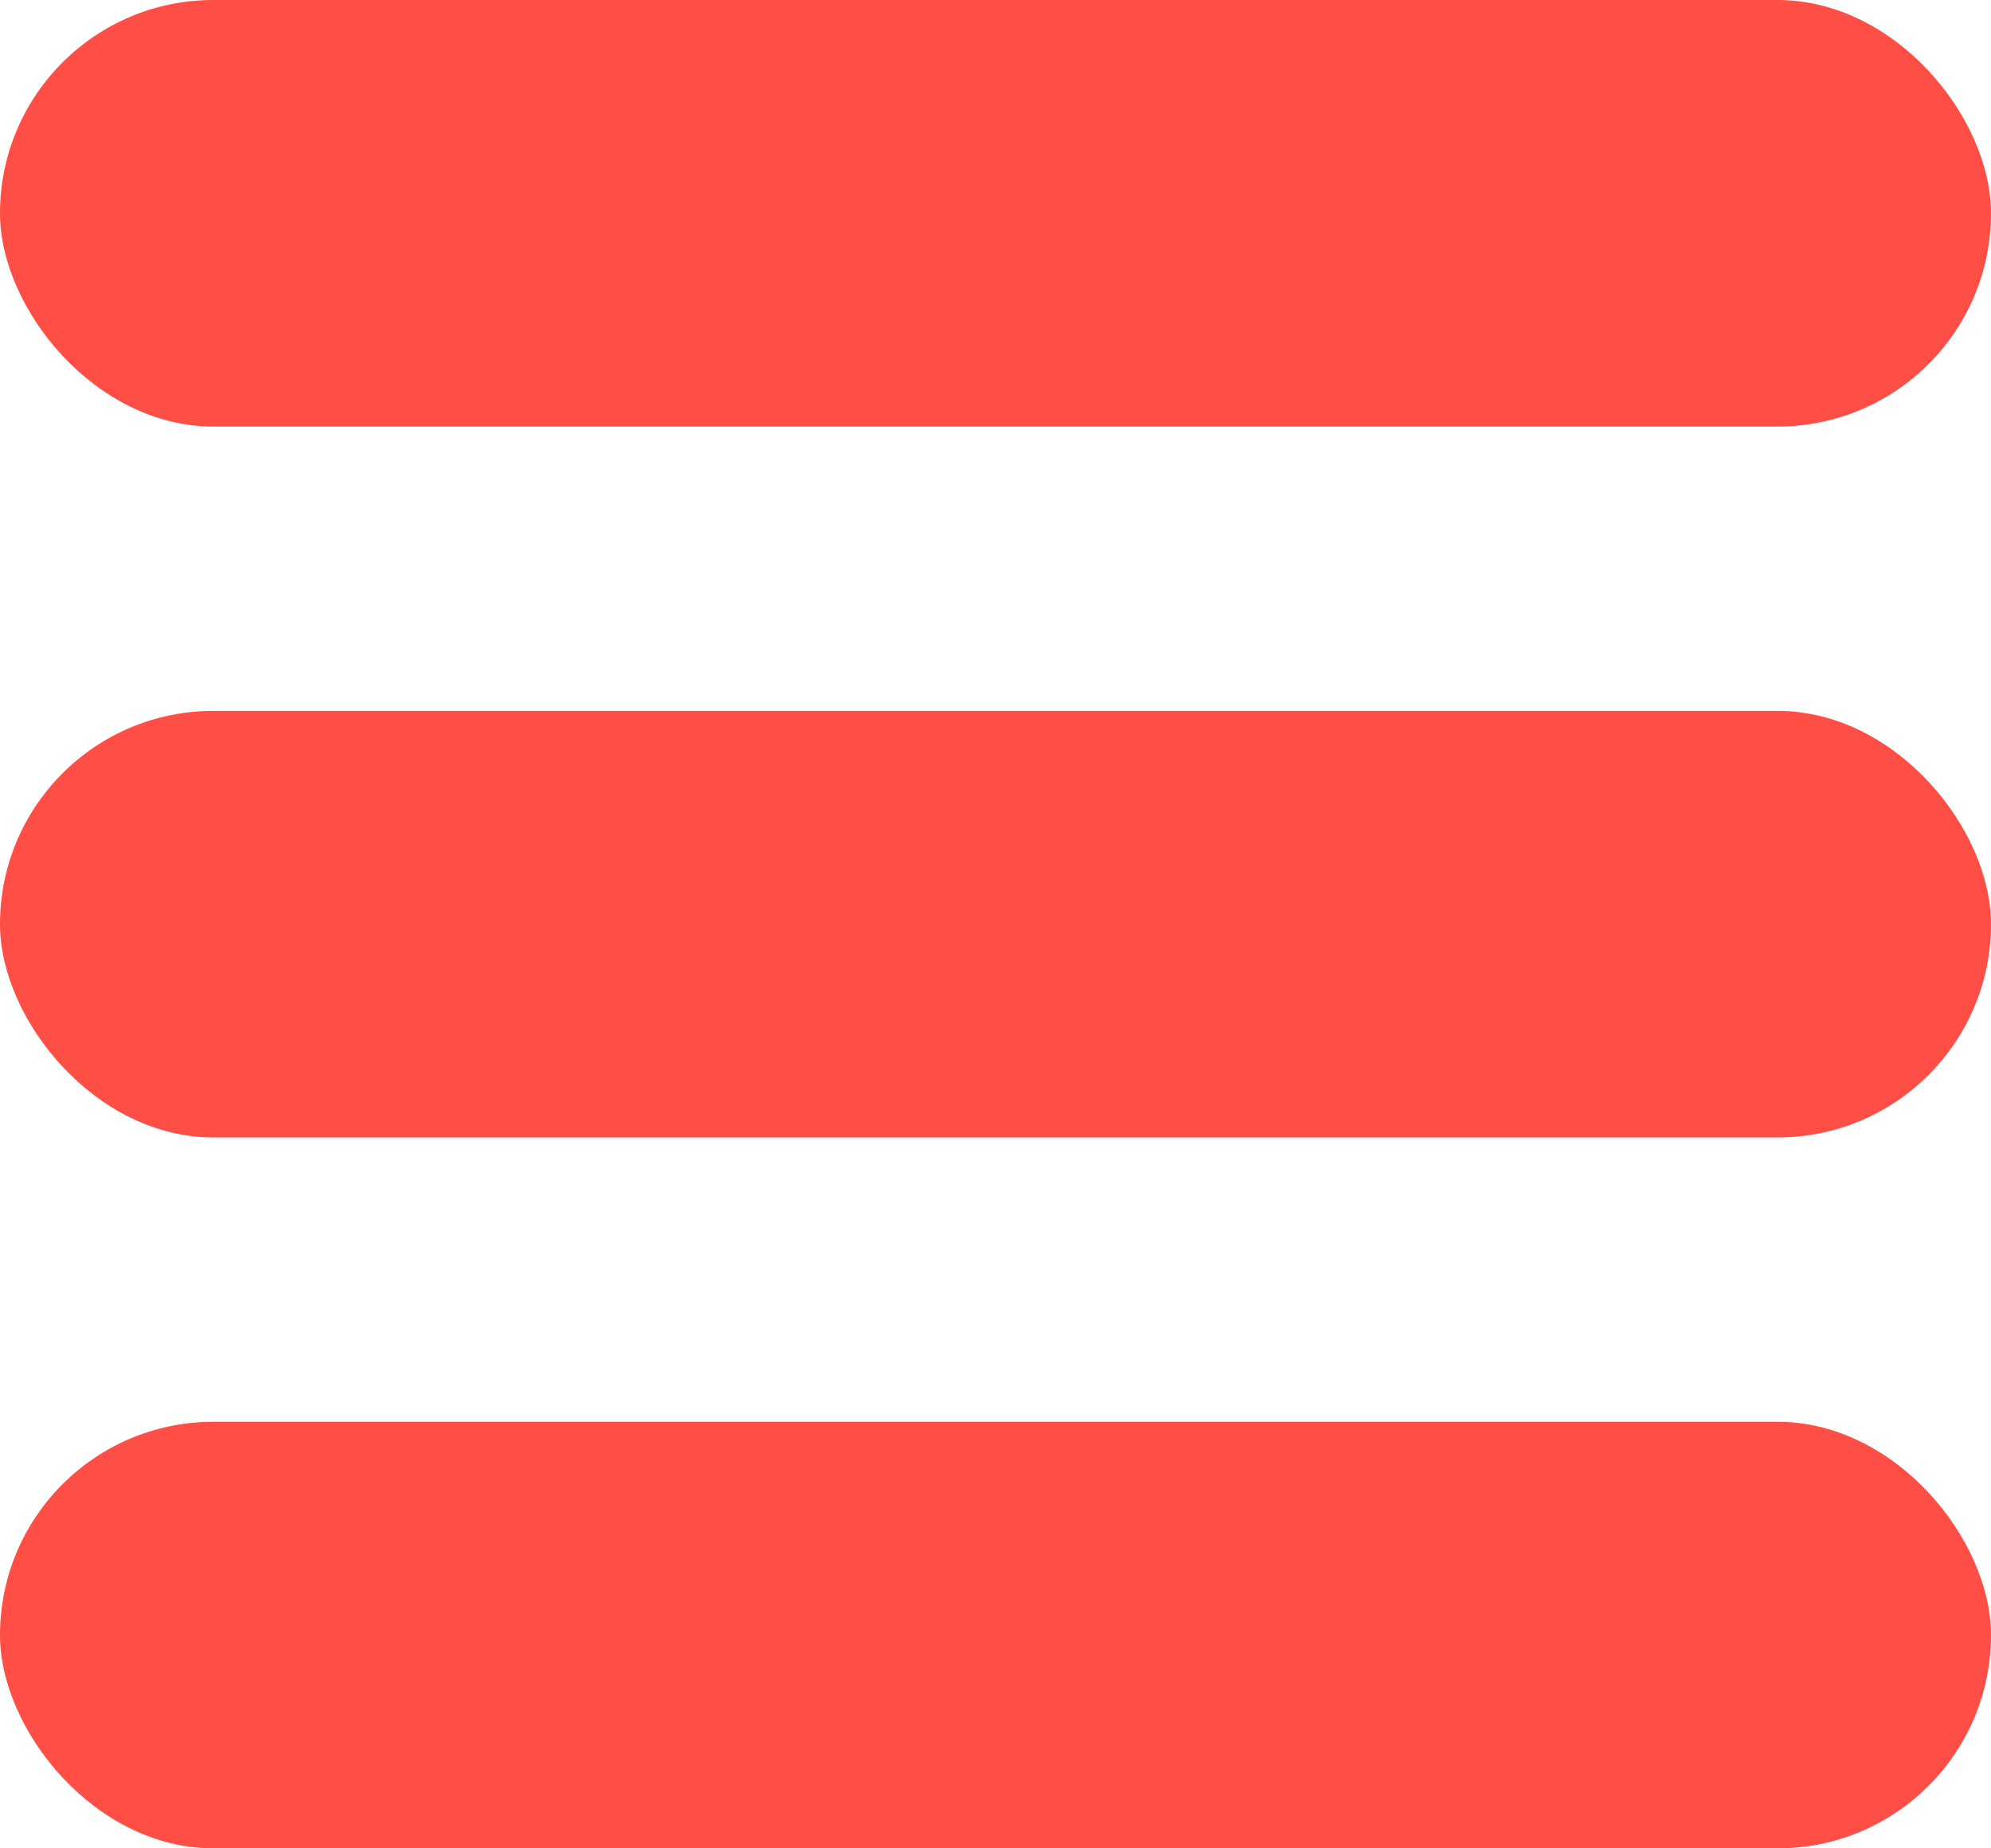
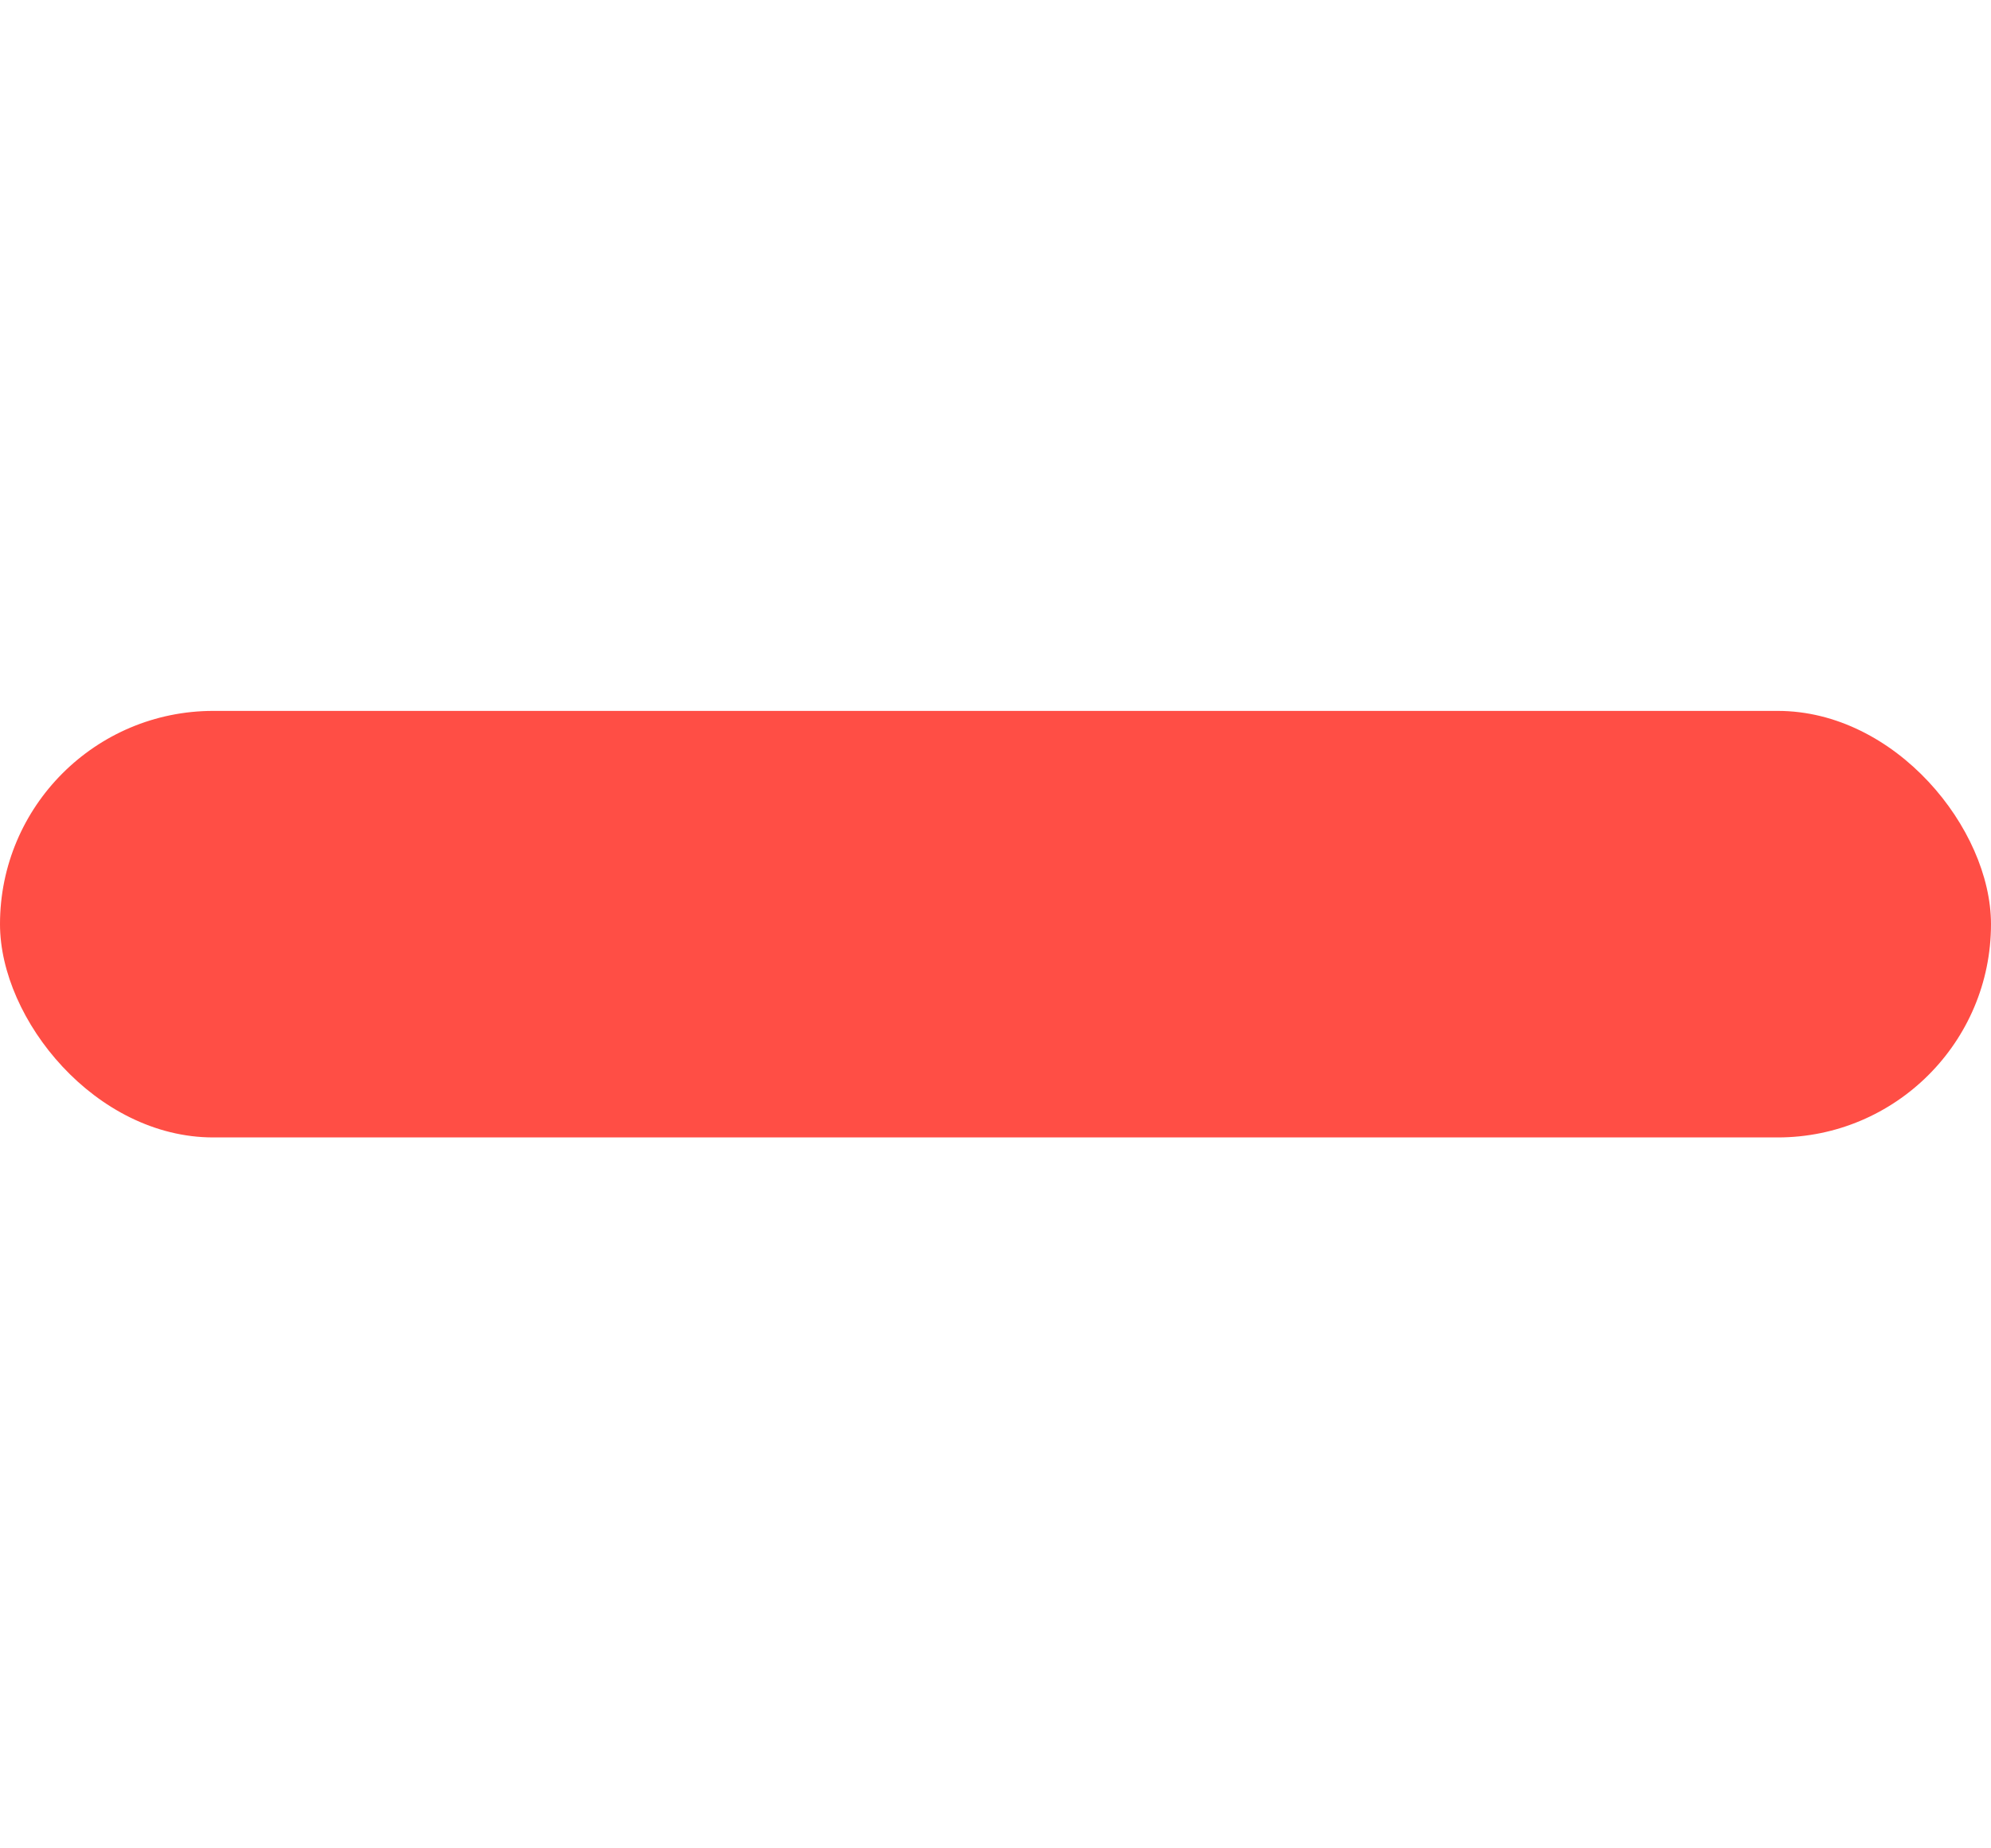
<svg xmlns="http://www.w3.org/2000/svg" width="14px" height="13px" viewBox="0 0 14 13" version="1.1">
  <title>Group</title>
  <desc>Created with Sketch.</desc>
  <defs />
  <g id="Home-Page-menu-masqué" stroke="none" stroke-width="1" fill="none" fill-rule="evenodd">
    <g id="Group" fill="#FF4E45">
-       <rect id="Rectangle-2" x="0" y="0" width="14" height="3" rx="1.5" />
      <rect id="Rectangle-2" x="0" y="5" width="14" height="3" rx="1.5" />
-       <rect id="Rectangle-2" x="0" y="10" width="14" height="3" rx="1.5" />
    </g>
  </g>
</svg>